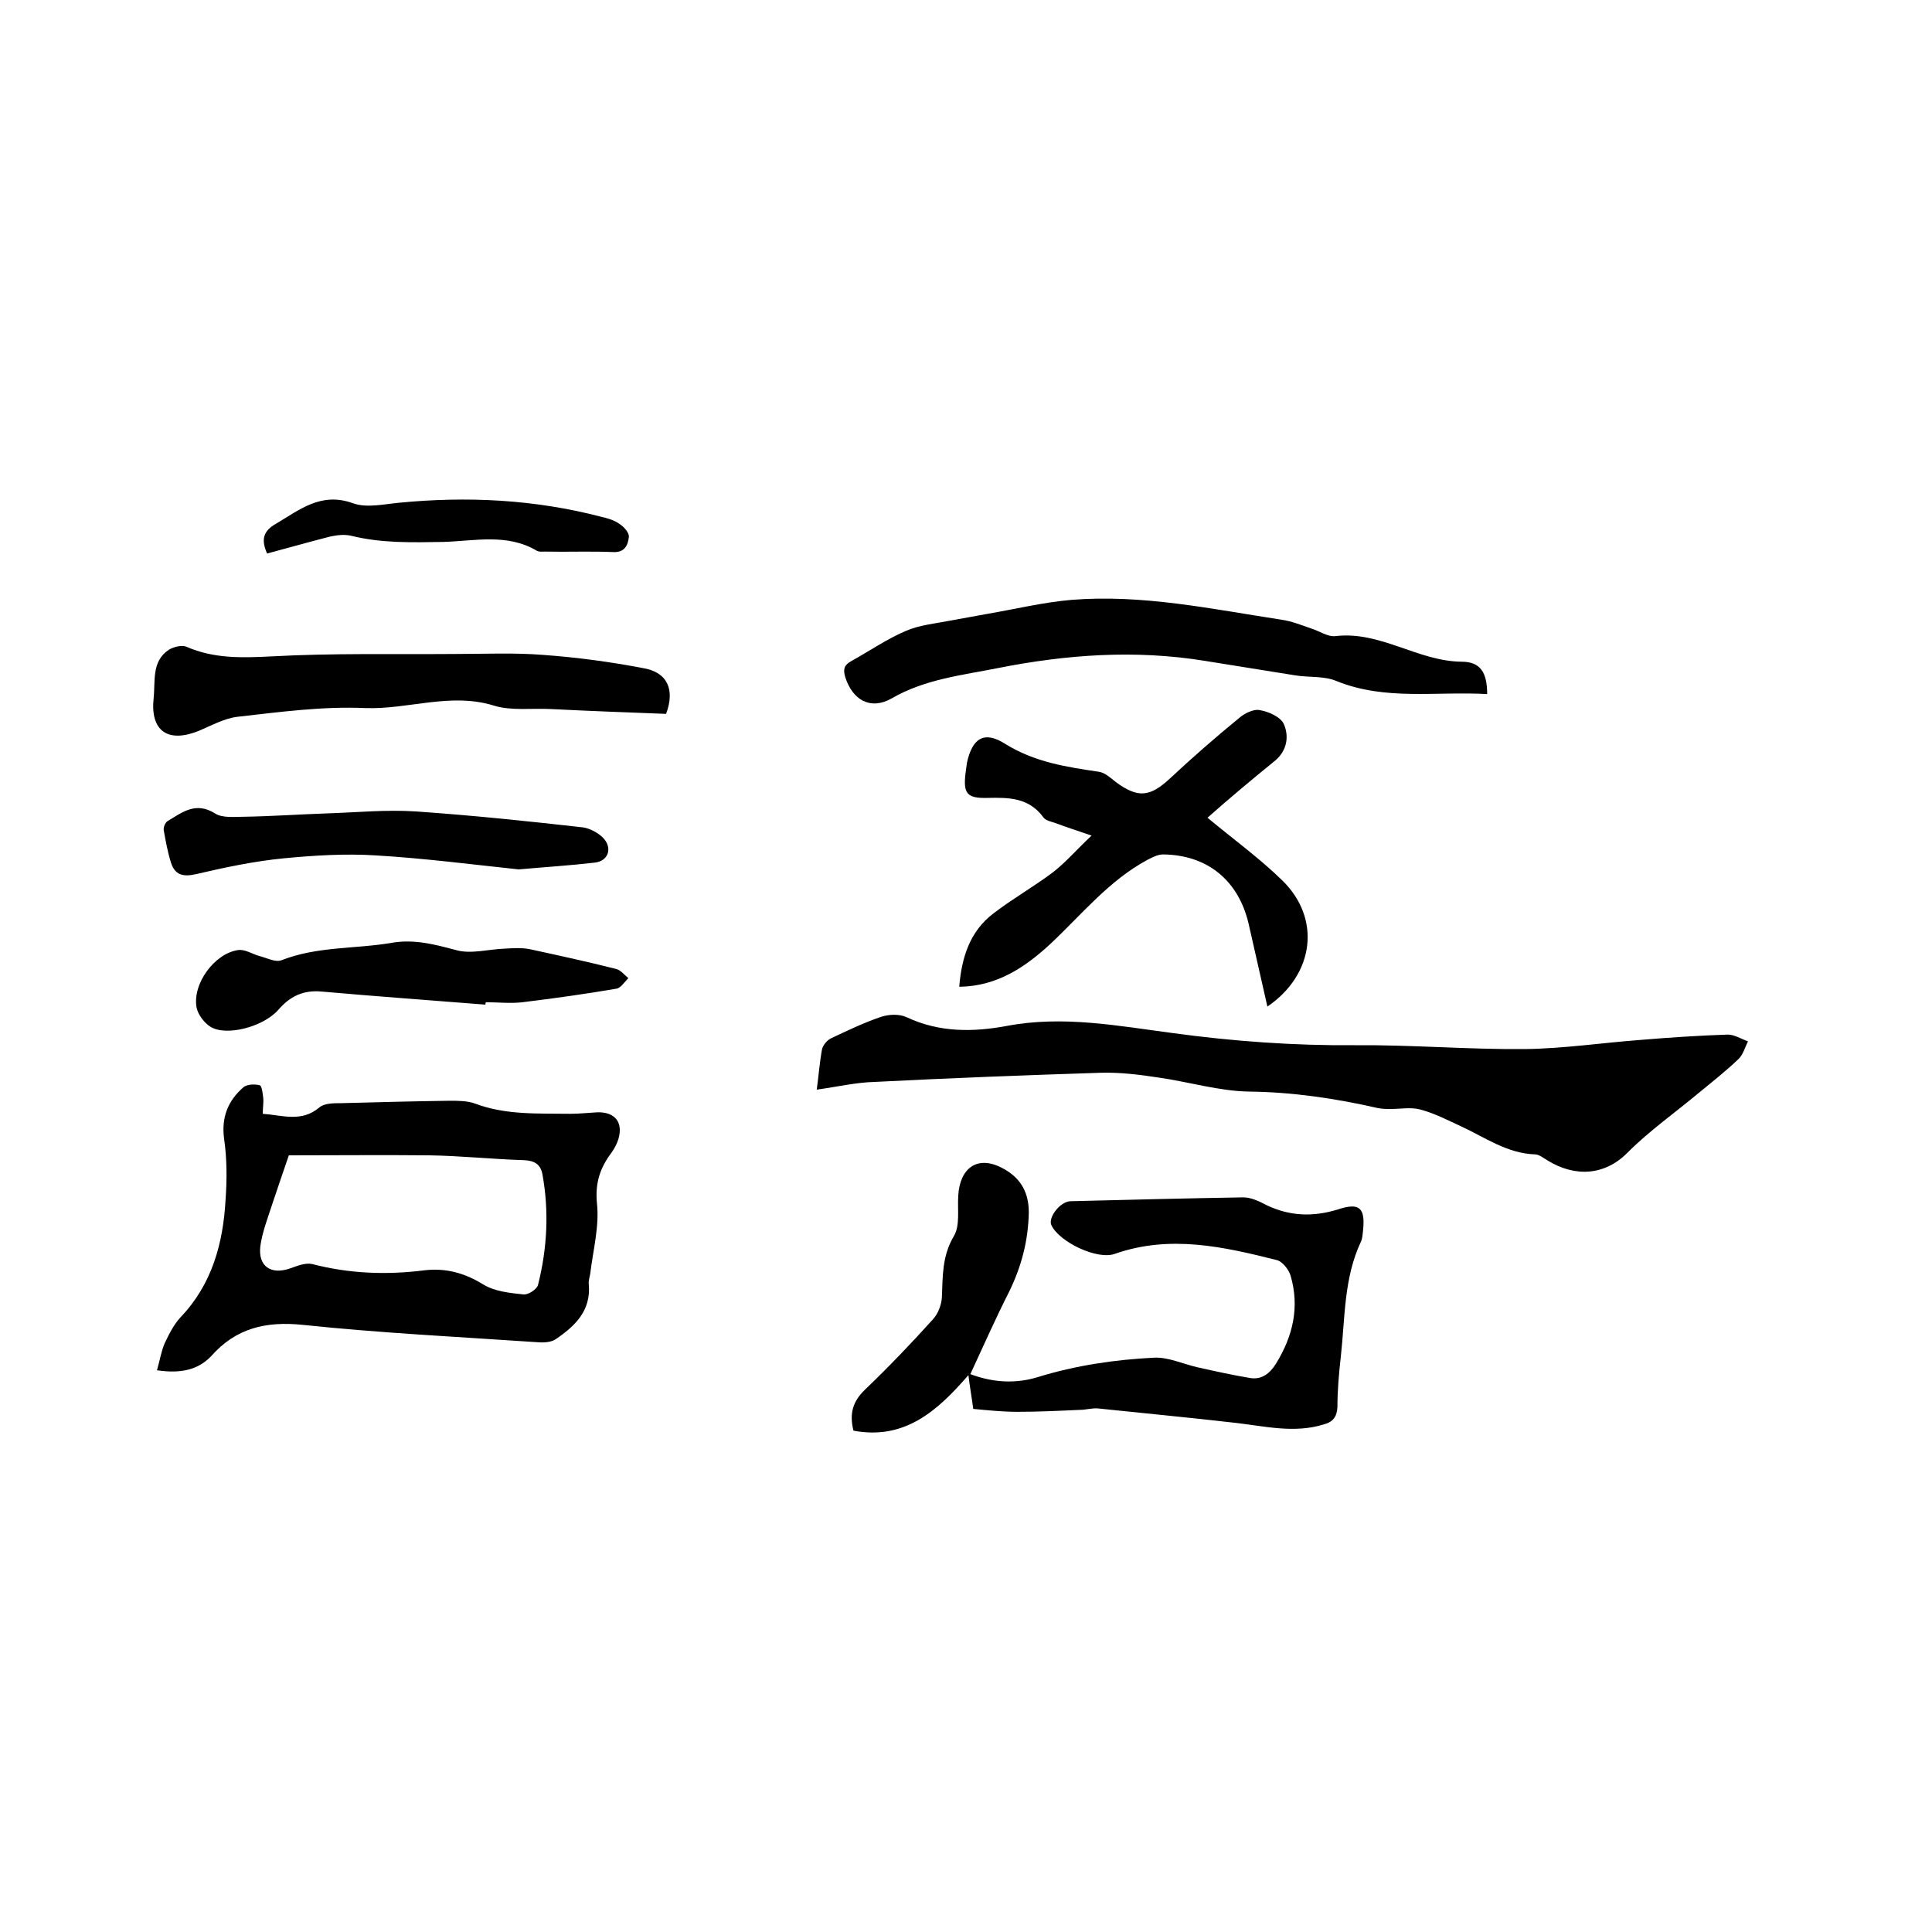
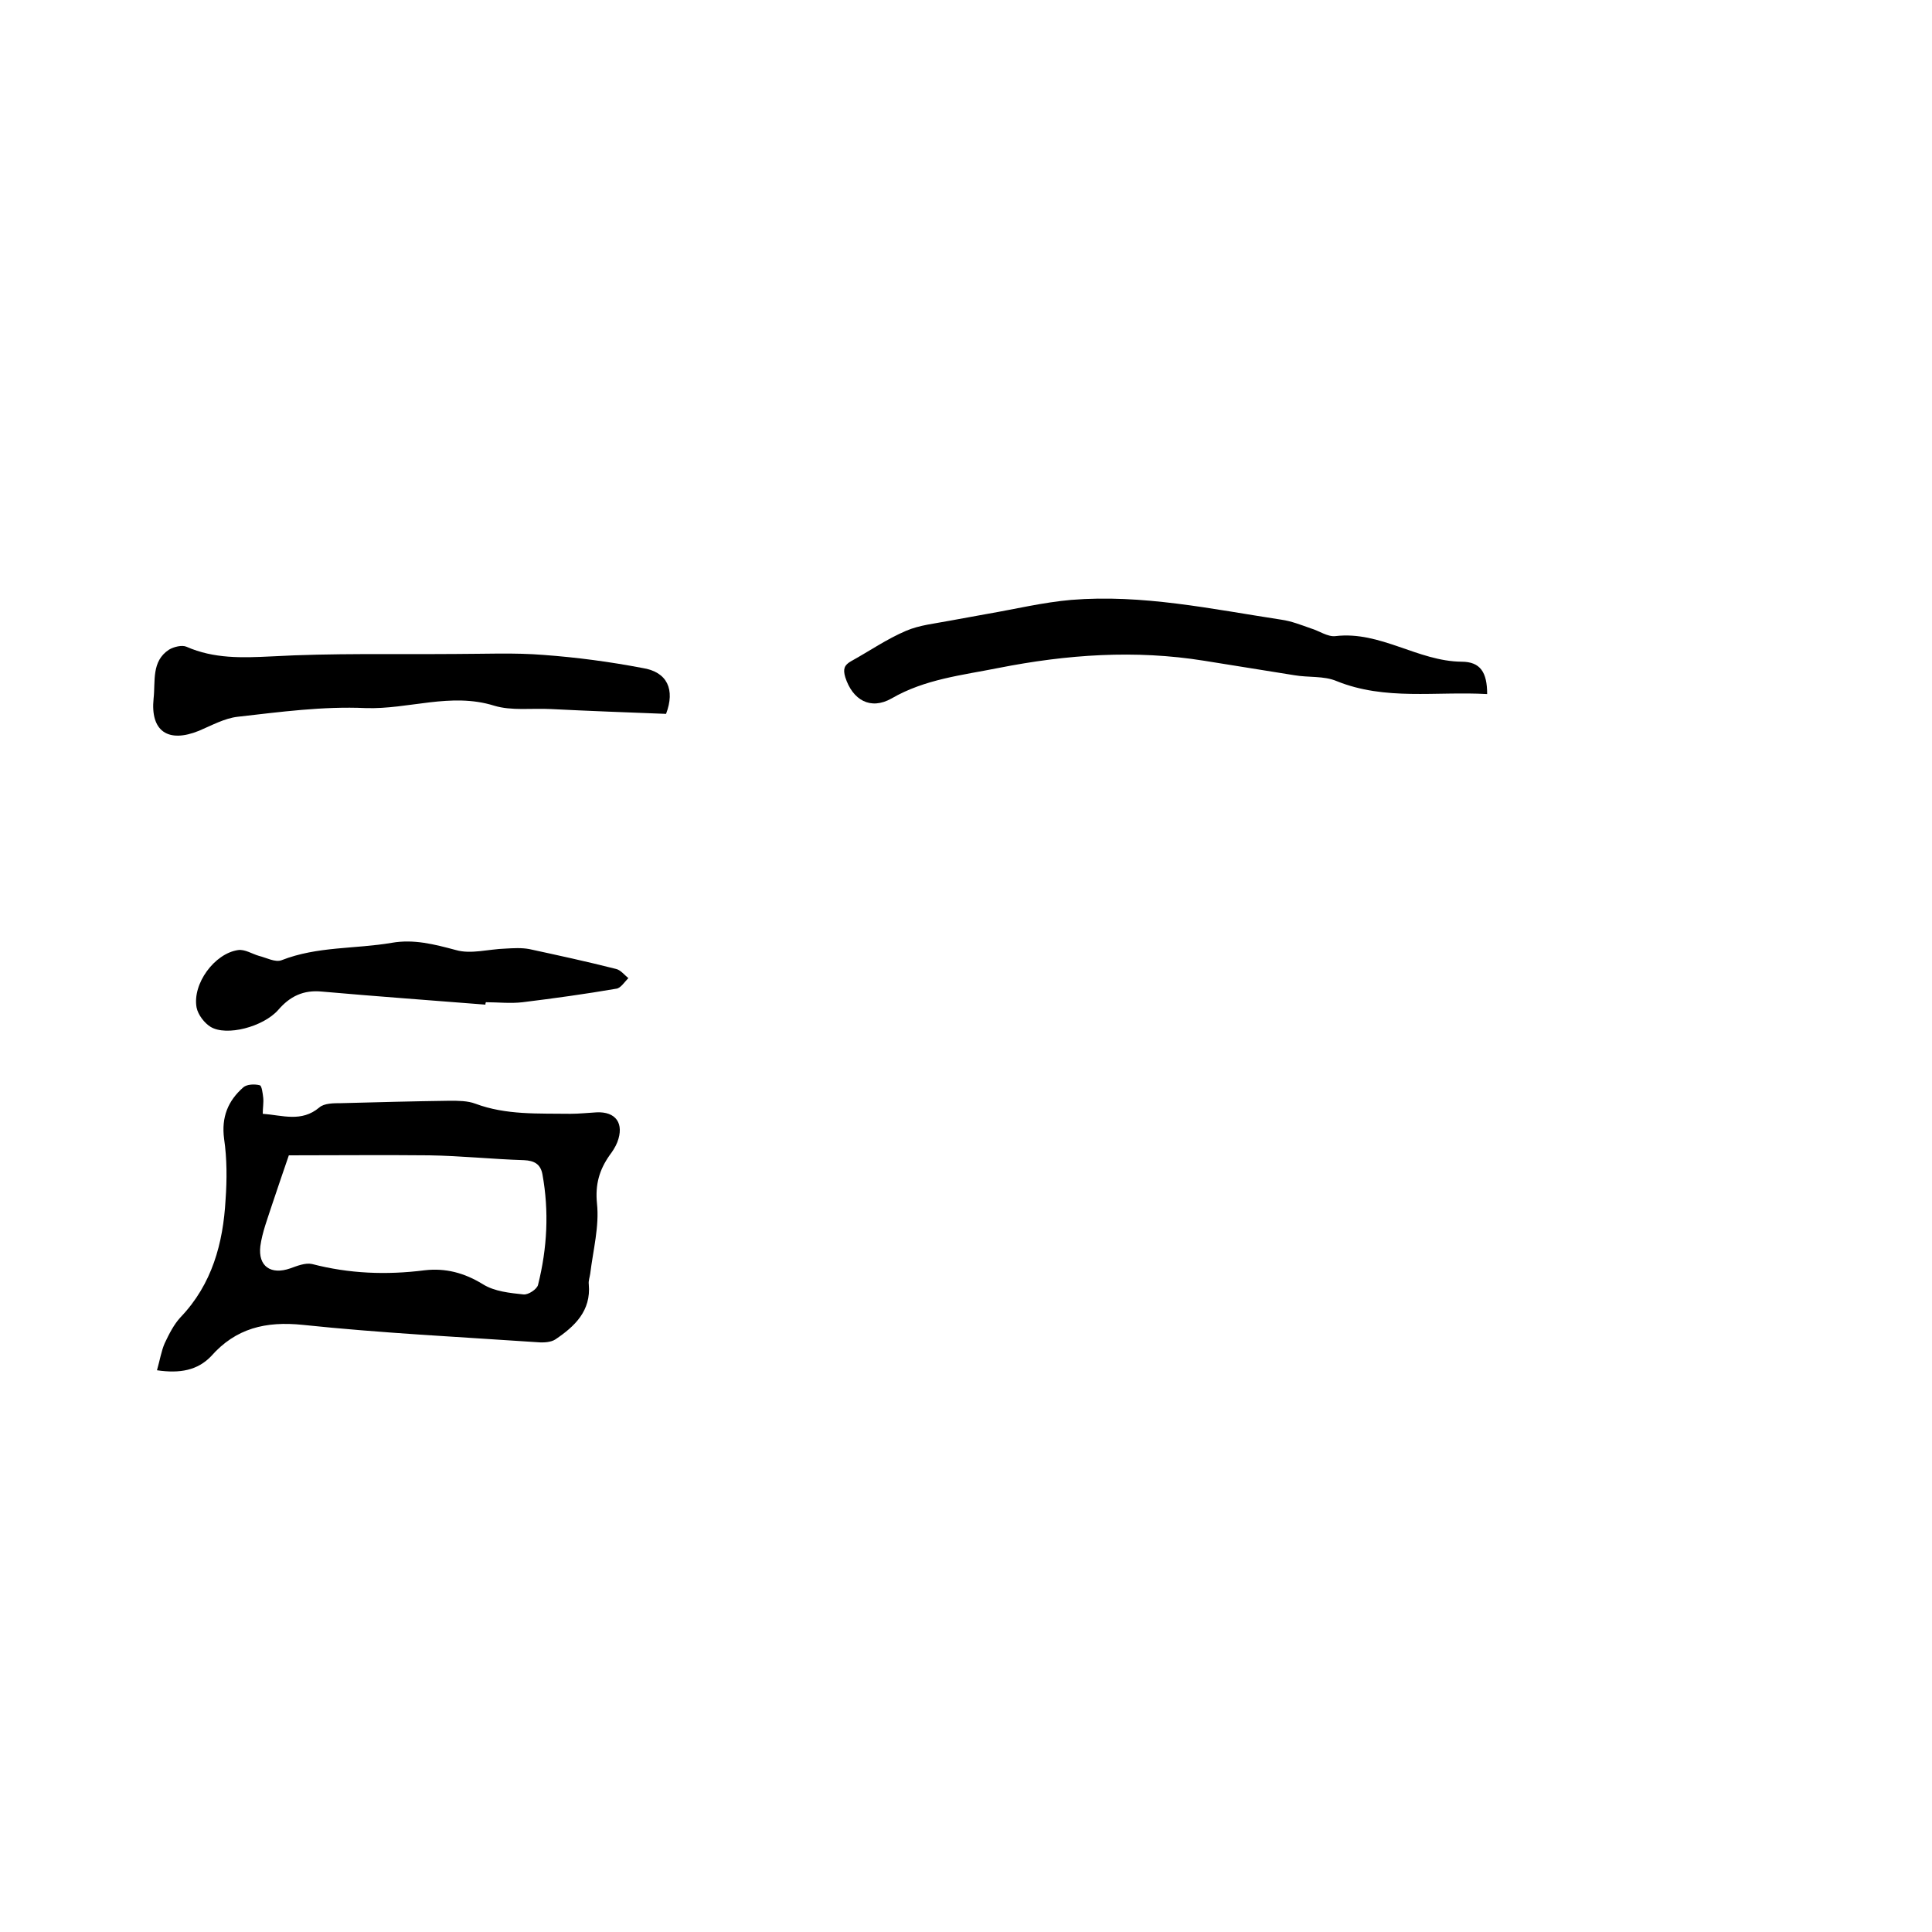
<svg xmlns="http://www.w3.org/2000/svg" enable-background="new 0 0 400 400" viewBox="0 0 400 400">
-   <path d="m169.1 225.6c.4-3 .6-5.7 1.1-8.4.2-.8 1-1.8 1.8-2.2 3.4-1.6 6.9-3.3 10.5-4.5 1.6-.5 3.7-.6 5.2.1 6.8 3.2 13.8 3.1 20.8 1.8 11.6-2.2 23 0 34.4 1.5 12.5 1.7 25 2.6 37.6 2.5 11.7-.1 23.5.9 35.2.8 8-.1 16-1.3 24-1.9 6-.5 12-.9 18-1.1 1.4 0 2.8.9 4.2 1.4-.6 1.2-1 2.7-1.9 3.6-2.6 2.5-5.4 4.7-8.2 7-4.9 4.1-10.3 7.9-14.8 12.4-4.7 4.8-10.9 5.2-16.7 1.6-.8-.5-1.7-1.2-2.5-1.2-5.8-.2-10.3-3.5-15.3-5.8-2.8-1.3-5.5-2.7-8.5-3.5-1.9-.5-4-.1-6-.1-.9 0-1.9 0-2.8-.2-8.8-2-17.6-3.3-26.6-3.4-6.2-.1-12.4-2-18.7-2.9-3.9-.6-7.9-1.1-11.9-1-15.6.5-31.3 1.1-46.9 1.9-3.9.1-7.7 1-12 1.6z" />
-   <path d="m201.5 291.7c-.3-2.3-.7-4.5-1-7-6.4 7.4-13.2 13.5-23.8 11.5-.9-3.6-.1-6.1 2.4-8.5 4.9-4.7 9.6-9.6 14.1-14.6 1-1.1 1.7-2.9 1.8-4.4.2-4.4 0-8.6 2.5-12.8 1.3-2.2.7-5.5.9-8.4.3-5.5 3.9-8.7 9.6-5.4 3.5 2 5 5 5 8.9-.1 5.8-1.5 11.2-4.1 16.5-2.8 5.5-5.3 11.2-8 17 4.8 1.8 9.5 2 14 .6 7.8-2.4 15.9-3.6 23.9-4 3-.2 6.1 1.3 9.2 2 3.6.8 7.2 1.6 10.8 2.2 2.4.4 4.1-.9 5.4-3 3.5-5.7 4.9-11.7 3-18.2-.4-1.3-1.7-2.9-2.8-3.2-11.1-2.8-22.2-5.3-33.6-1.3-3.6 1.3-11.4-2.4-13.1-5.9-.8-1.5 1.7-4.9 3.9-5 11.9-.3 23.9-.6 35.8-.8 1.6 0 3.3.8 4.8 1.6 4.8 2.3 9.6 2.5 14.8.9 4.5-1.5 5.7-.3 5.2 4.4-.1.7-.1 1.5-.4 2.2-3.6 7.6-3.3 15.8-4.2 23.9-.4 3.5-.7 7-.7 10.4-.1 2-.9 3.1-2.8 3.6-6.1 1.9-12.1.4-18.2-.3-9.5-1.1-19.1-2-28.6-3-1.2-.1-2.5.3-3.8.3-4.3.2-8.6.4-12.8.4-3.1 0-6-.3-9.2-.6z" />
  <path d="m32.5 283.7c.6-2.1.9-4 1.6-5.6.9-1.9 1.9-3.9 3.3-5.4 6.5-6.8 8.8-15.3 9.3-24.3.3-4.2.3-8.5-.3-12.6-.6-4.5.8-7.9 4-10.7.7-.6 2.3-.7 3.4-.4.4.1.6 1.7.7 2.6.1 1-.1 2.1-.1 3.3 4.1.3 8 1.8 11.7-1.3 1-.9 3-.9 4.5-.9 7.5-.2 15-.4 22.5-.5 1.8 0 3.7 0 5.3.6 6.4 2.4 13.1 2 19.7 2.1 1.8 0 3.6-.2 5.4-.3 4-.2 5.8 2.3 4.3 6.2-.4 1-1 1.9-1.6 2.7-2.1 3-3 6-2.6 10 .5 4.7-.8 9.6-1.4 14.5-.1.7-.4 1.5-.3 2.2.5 5.5-2.9 8.7-6.9 11.4-.9.6-2.4.7-3.6.6-16.2-1.1-32.5-1.9-48.7-3.6-7.7-.8-13.9.7-19 6.5-2.8 2.9-6.4 3.6-11.2 2.9zm27.3-44.5c-1.1 3.2-2.3 6.7-3.5 10.3-.9 2.8-2 5.6-2.4 8.5-.5 4.2 2.2 6 6.2 4.6 1.4-.5 3.1-1.2 4.5-.9 7.7 2 15.4 2.3 23.3 1.3 4.3-.5 8.2.5 12.1 2.9 2.4 1.5 5.6 1.8 8.4 2.1 1 .1 2.8-1.1 3-2 1.9-7.6 2.3-15.2.9-22.9-.4-2.1-1.7-2.8-3.8-2.9-6.5-.2-13.1-.9-19.6-1-9.6-.1-19.2 0-29.1 0z" />
-   <path d="m250 169.3c5.4 4.5 10.8 8.4 15.5 13 8.1 7.9 6.6 19.5-3.1 26.1-1.3-5.8-2.6-11.5-3.9-17.2-2.1-8.9-8.5-14.2-17.7-14.3-1.1 0-2.2.6-3.2 1.1-8 4.3-13.6 11.3-20.1 17.4-5.3 4.9-11.1 8.8-18.9 8.9.5-6.1 2.2-11.5 7.1-15.2 3.9-3 8.3-5.5 12.3-8.5 2.7-2.1 4.9-4.7 8-7.6-3.2-1.1-5.4-1.8-7.5-2.6-.9-.3-2-.5-2.5-1.2-3-4.1-7.2-4.1-11.6-4-4.2.1-5-.9-4.5-5.1.1-.7.2-1.5.3-2.2 1.1-5 3.5-6.7 7.9-3.9 6.1 3.8 12.7 4.8 19.5 5.8 1.2.2 2.4 1.3 3.4 2.1 4.6 3.4 7.1 3.1 11.2-.7 4.6-4.3 9.4-8.5 14.3-12.5 1.1-1 3-1.9 4.2-1.7 1.9.3 4.4 1.4 5.1 2.9 1.1 2.5.7 5.4-1.7 7.5-4.8 3.9-9.6 7.9-14.1 11.9z" />
  <path d="m307.9 143.7c-10.6-.6-21.1 1.4-31.2-2.7-2.6-1.1-5.8-.7-8.7-1.2-6.3-1-12.5-2-18.7-3-14.3-2.3-28.4-1.3-42.6 1.5-7.5 1.5-15.2 2.3-22.1 6.3-4.4 2.5-8.1.3-9.6-4.4-.5-1.7-.2-2.5 1.2-3.3 3.8-2.1 7.4-4.6 11.4-6.3 2.8-1.2 6-1.5 9.1-2.1 2.6-.5 5.1-.9 7.7-1.4 5.8-1 11.6-2.4 17.4-2.9 14.7-1.2 29.1 1.9 43.5 4.1 2.1.3 4.1 1.1 6.1 1.8 1.7.5 3.5 1.8 5.1 1.6 9.3-1.1 17 5.2 26.1 5.3 3.9 0 5.3 2.2 5.3 6.7z" />
  <path d="m137.9 147.8c-7.9-.3-15.9-.6-23.9-1-3.9-.2-8.1.4-11.7-.7-9-2.8-17.7.8-26.6.5-8.8-.4-17.7.8-26.5 1.8-2.7.3-5.4 1.8-8 2.9-6.4 2.6-10.1.1-9.4-6.7.4-3.5-.5-7.7 3.2-10.1 1-.6 2.7-1 3.6-.6 5.7 2.5 11.5 2.3 17.6 2 12.6-.7 25.3-.4 38-.5 6.1 0 12.3-.3 18.4.2 6.8.5 13.6 1.4 20.4 2.7 5.2.8 6.8 4.5 4.9 9.5z" />
  <path d="m100.5 208c-11.3-.9-22.5-1.7-33.8-2.7-3.9-.4-6.7 1-9.1 3.8-3.1 3.5-10.7 5.5-14 3.5-1.3-.8-2.6-2.5-2.9-4-.9-4.9 3.7-11.2 8.6-11.9 1.4-.2 2.9.8 4.3 1.2 1.6.4 3.4 1.4 4.7.9 7.4-2.9 15.2-2.3 22.8-3.6 4.6-.8 8.8.3 13.3 1.5 3.1.9 6.8-.2 10.2-.3 1.7-.1 3.4-.2 5 .1 6 1.3 12 2.6 17.9 4.1 1 .2 1.8 1.3 2.6 1.9-.8.8-1.6 2.1-2.5 2.2-6.4 1.1-12.9 2-19.4 2.8-2.5.3-5.1 0-7.6 0-.1.2-.1.4-.1.5z" />
-   <path d="m107.4 180c-9.5-1-19.5-2.3-29.6-2.9-6.3-.4-12.7 0-19 .6-6.2.6-12.3 1.9-18.3 3.3-2.7.6-4.3.1-5.1-2.4-.7-2.2-1.1-4.5-1.5-6.7-.1-.6.3-1.6.8-1.9 3-1.8 5.8-4.1 9.8-1.6 1.5 1 4 .7 6 .7 5.8-.1 11.5-.5 17.3-.7 6.1-.2 12.2-.8 18.3-.4 11.6.8 23.1 2 34.6 3.3 1.4.2 3.1 1.1 4.1 2.1 2.1 2.1 1.2 4.9-1.7 5.2-5.2.6-10.1.9-15.7 1.4z" />
-   <path d="m55.3 114.6c-1.3-2.9-.8-4.7 1.9-6.2 4.9-2.9 9.3-6.6 15.9-4.2 2.8 1 6.3.2 9.4-.1 14.2-1.4 28.2-.7 42 2.9 1.3.3 2.7.7 3.8 1.5.9.6 2 1.8 1.9 2.7-.2 1.6-.8 3.2-3.2 3.1-4.8-.2-9.5 0-14.3-.1-.5 0-1.1.1-1.6-.2-6.1-3.6-12.8-2-19.3-1.8-6.5.1-12.8.3-19.2-1.3-1.4-.3-2.9-.1-4.3.2-4.3 1.1-8.5 2.3-13 3.5z" />
</svg>